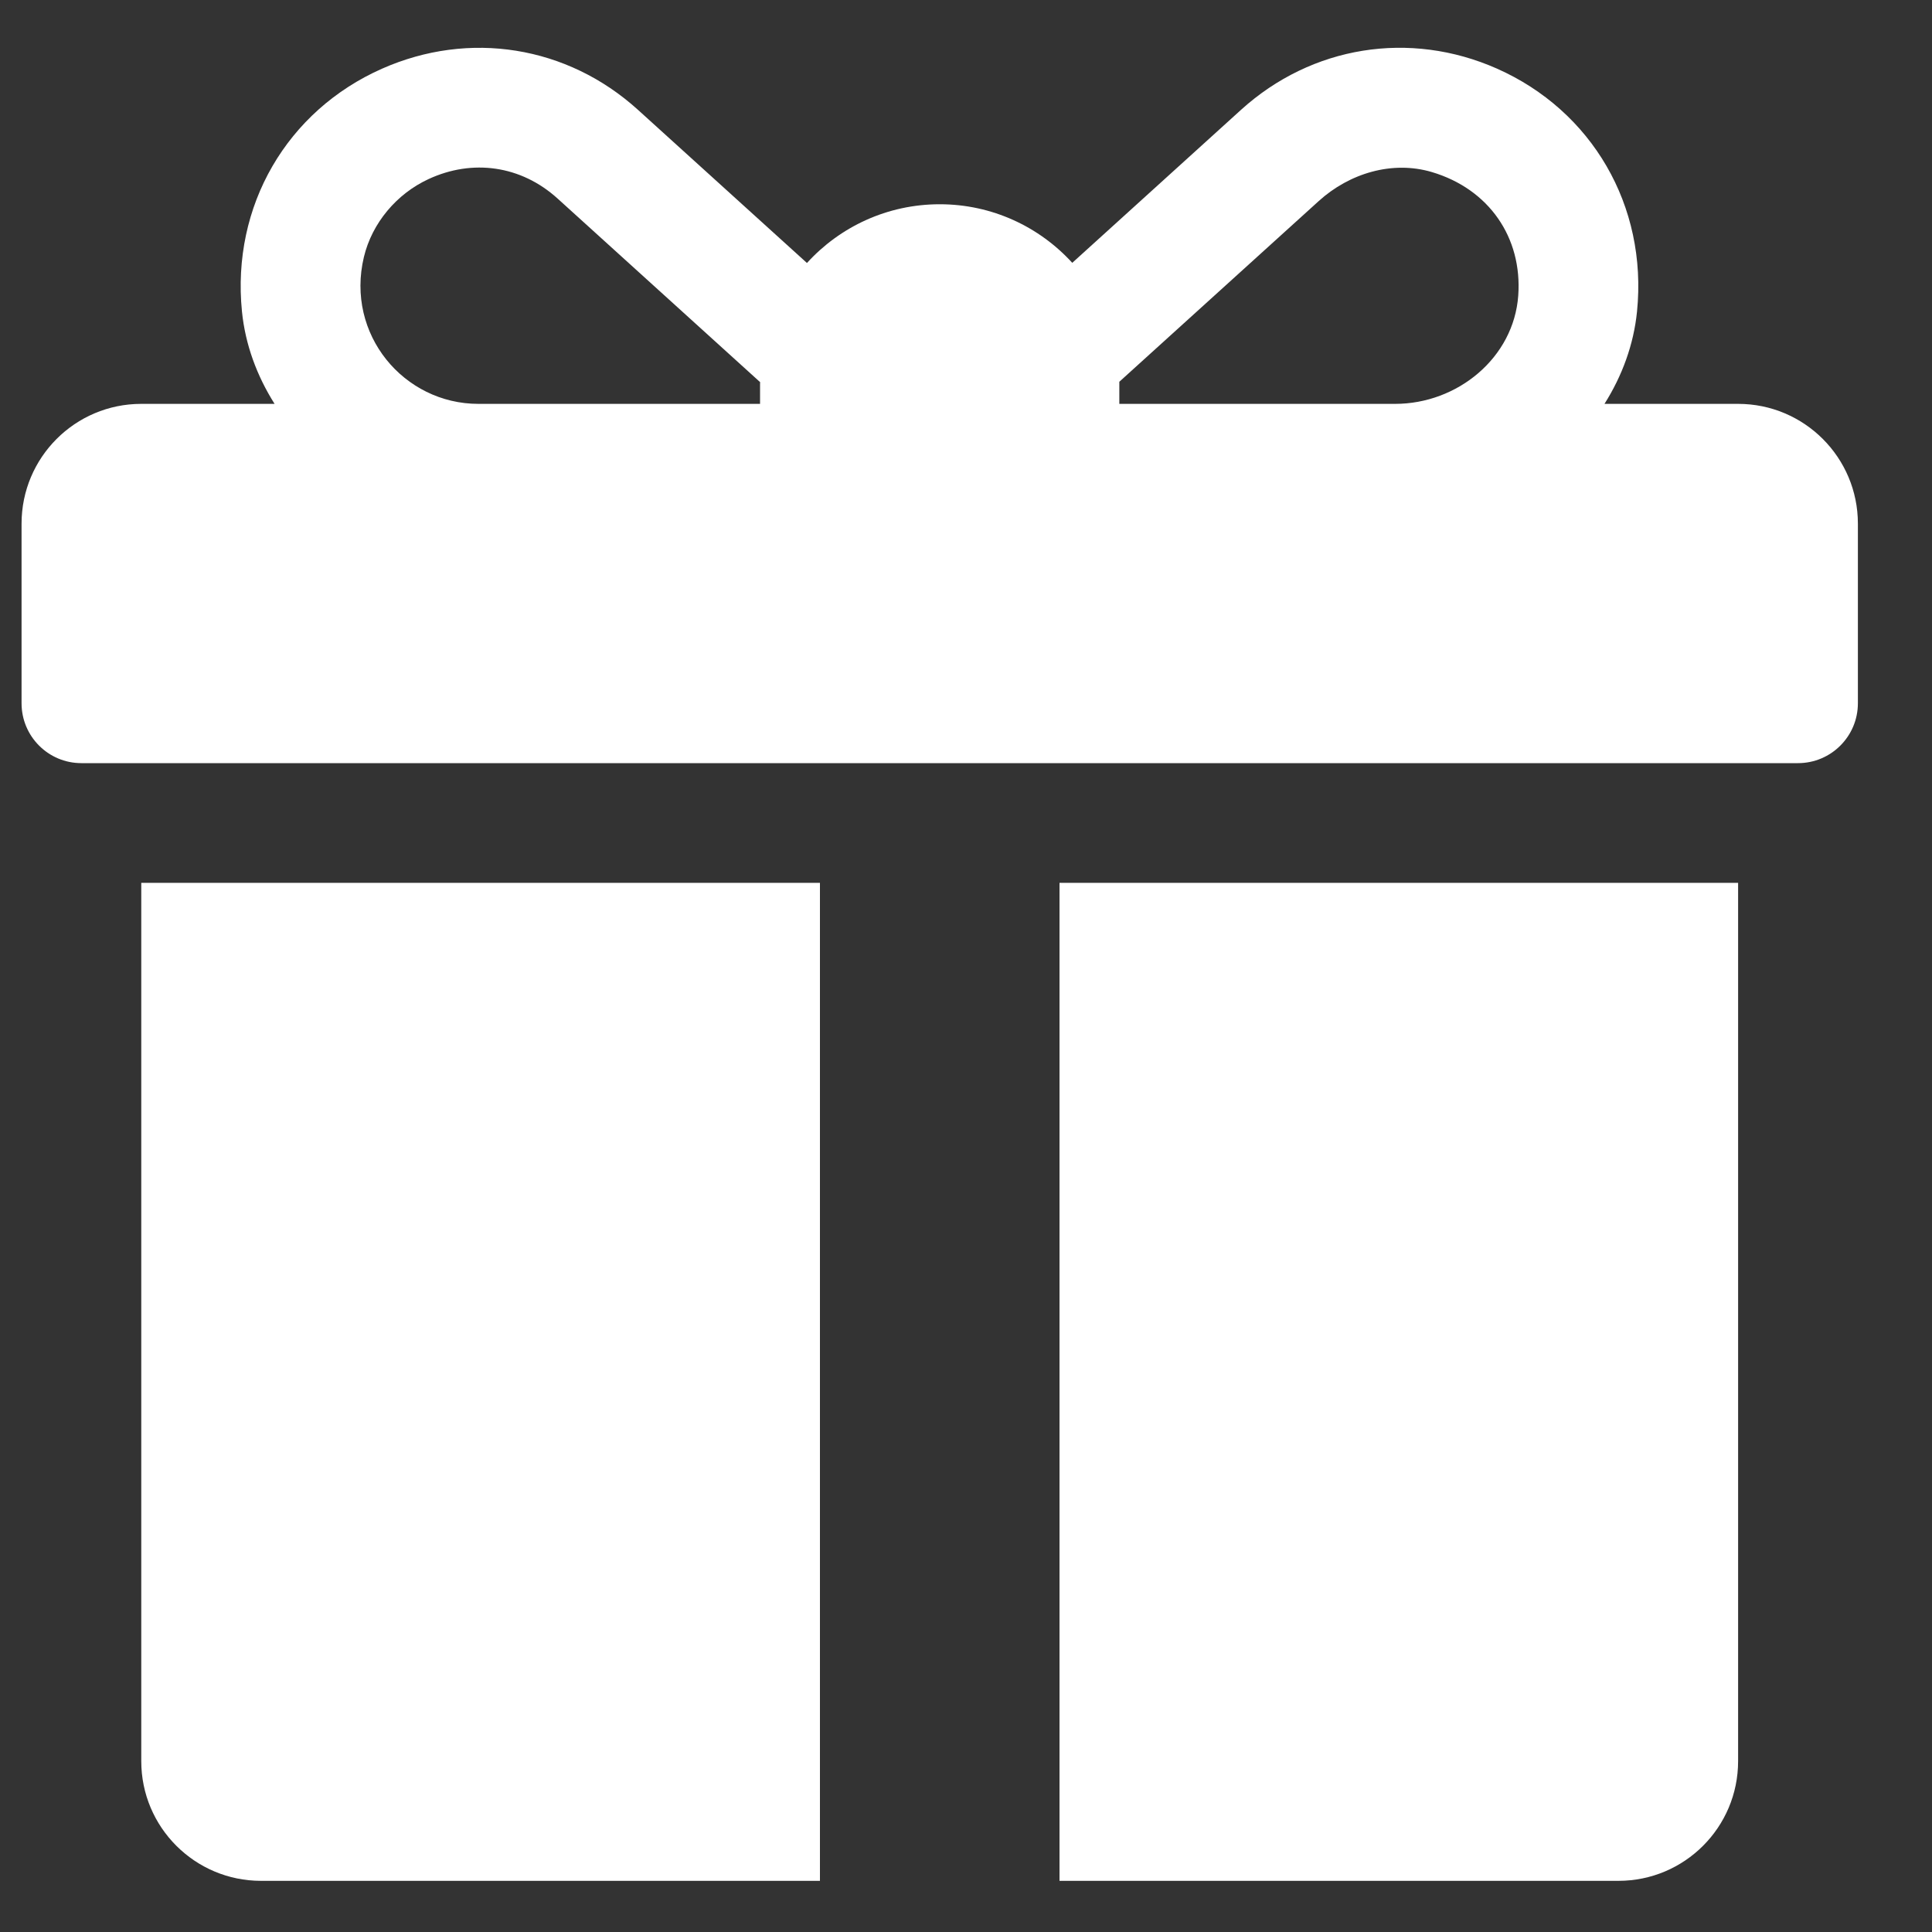
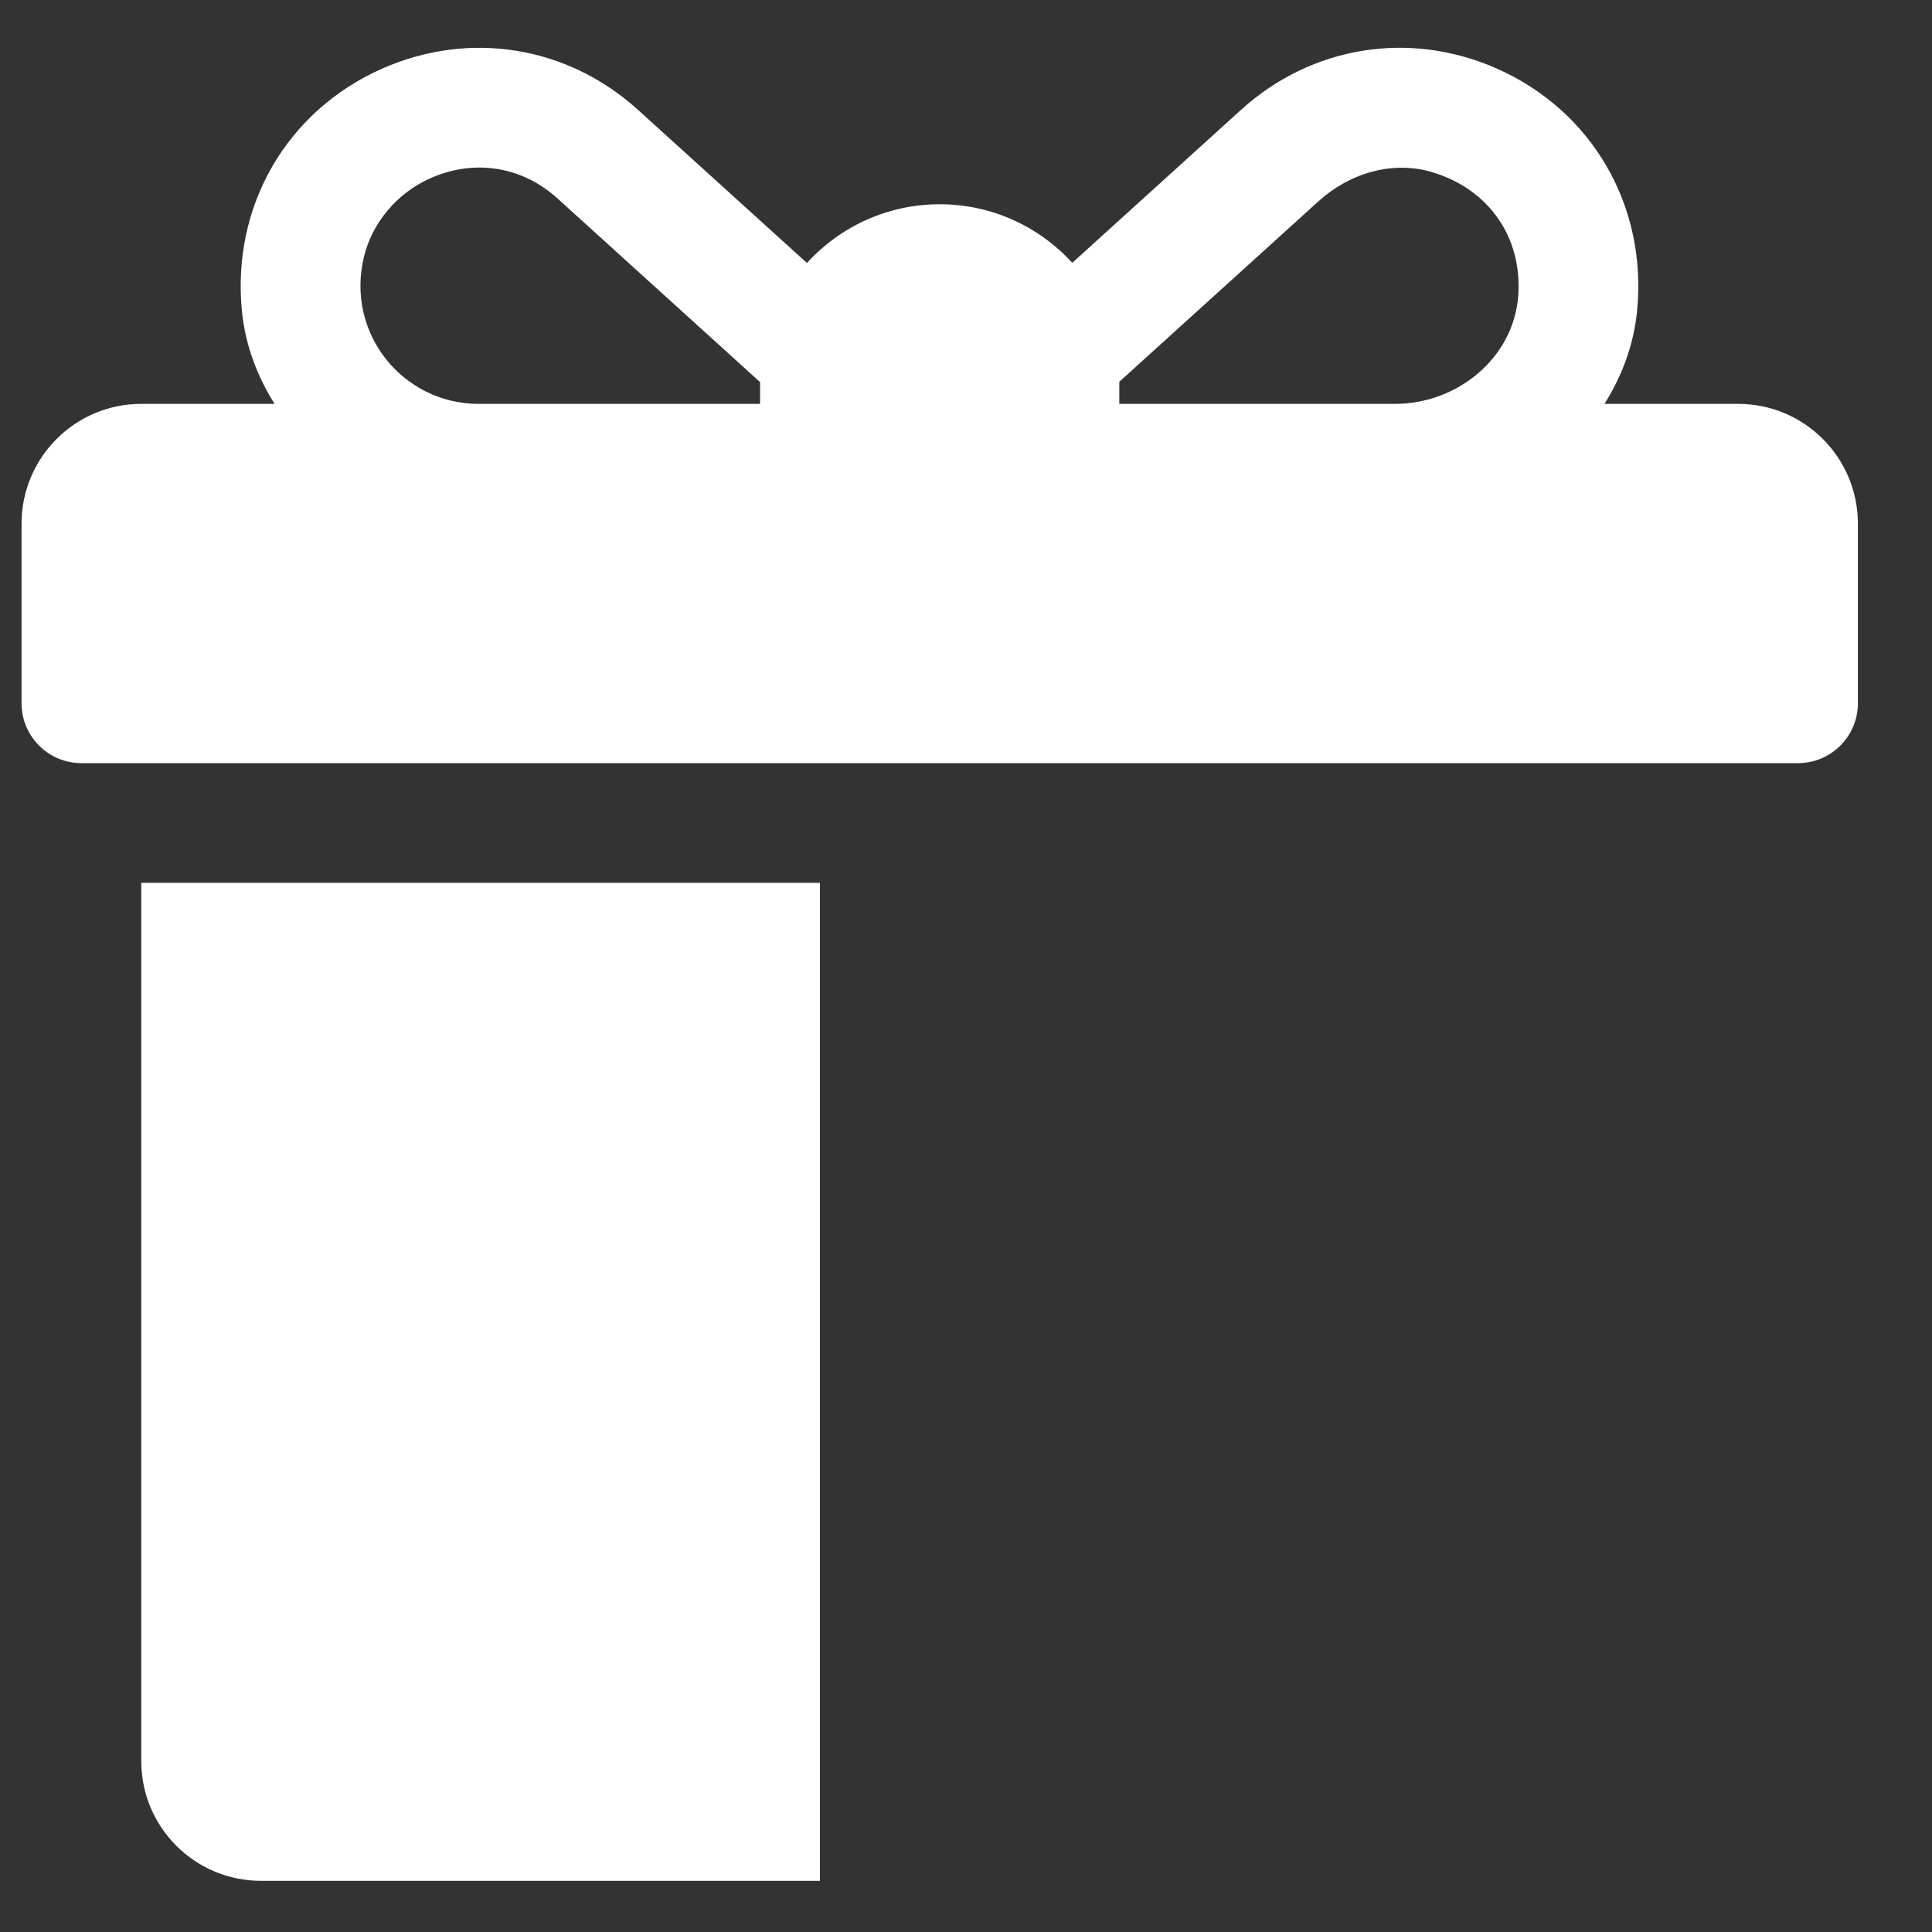
<svg xmlns="http://www.w3.org/2000/svg" width="25" height="25" viewBox="0 0 25 25" fill="none">
  <rect x="0" y="0" width="25" height="25" fill="#333333" stroke="none" />
-   <path d="M22.491 5.226H20.762C20.99 4.865 21.14 4.459 21.183 4.031C21.32 2.661 20.599 1.433 19.371 0.888C18.242 0.388 16.973 0.593 16.059 1.421L13.875 3.401C13.45 2.935 12.838 2.643 12.16 2.643C11.48 2.643 10.867 2.936 10.442 3.403L8.255 1.421C7.34 0.592 6.072 0.389 4.943 0.889C3.715 1.433 2.994 2.662 3.131 4.031C3.174 4.46 3.325 4.865 3.553 5.226H1.828C0.972 5.226 0.279 5.92 0.279 6.776V9.1C0.279 9.528 0.625 9.875 1.053 9.875H23.266C23.694 9.875 24.041 9.528 24.041 9.1V6.776C24.041 5.92 23.347 5.226 22.491 5.226ZM9.835 4.968V5.226H6.19C5.227 5.226 4.469 4.328 4.709 3.325C4.815 2.884 5.134 2.507 5.546 2.317C6.112 2.055 6.74 2.139 7.215 2.569L9.836 4.945C9.836 4.952 9.835 4.96 9.835 4.968ZM19.646 3.825C19.588 4.63 18.86 5.226 18.053 5.226H14.484V4.968C14.484 4.958 14.484 4.949 14.484 4.94C15.077 4.402 16.365 3.235 17.064 2.602C17.461 2.242 18.016 2.074 18.53 2.227C19.267 2.447 19.7 3.073 19.646 3.825Z" fill="white" />
+   <path d="M22.491 5.226H20.762C20.99 4.865 21.14 4.459 21.183 4.031C21.32 2.661 20.599 1.433 19.371 0.888C18.242 0.388 16.973 0.593 16.059 1.421L13.875 3.401C13.45 2.935 12.838 2.643 12.16 2.643C11.48 2.643 10.867 2.936 10.442 3.403L8.255 1.421C7.34 0.592 6.072 0.389 4.943 0.889C3.715 1.433 2.994 2.662 3.131 4.031C3.174 4.46 3.325 4.865 3.553 5.226H1.828C0.972 5.226 0.279 5.92 0.279 6.776V9.1C0.279 9.528 0.625 9.875 1.053 9.875H23.266C23.694 9.875 24.041 9.528 24.041 9.1V6.776C24.041 5.92 23.347 5.226 22.491 5.226ZM9.835 4.968V5.226H6.19C5.227 5.226 4.469 4.328 4.709 3.325C4.815 2.884 5.134 2.507 5.546 2.317C6.112 2.055 6.74 2.139 7.215 2.569L9.836 4.945C9.836 4.952 9.835 4.96 9.835 4.968ZM19.646 3.825C19.588 4.63 18.86 5.226 18.053 5.226H14.484V4.968C14.484 4.958 14.484 4.949 14.484 4.94C15.077 4.402 16.365 3.235 17.064 2.602C17.461 2.242 18.016 2.074 18.53 2.227C19.267 2.447 19.7 3.073 19.646 3.825" fill="white" />
  <path d="M1.828 11.424V22.789C1.828 23.645 2.522 24.338 3.378 24.338H10.61V11.424H1.828Z" fill="white" />
-   <path d="M13.71 11.424V24.338H20.942C21.798 24.338 22.491 23.645 22.491 22.789V11.424H13.71Z" fill="white" />
</svg>